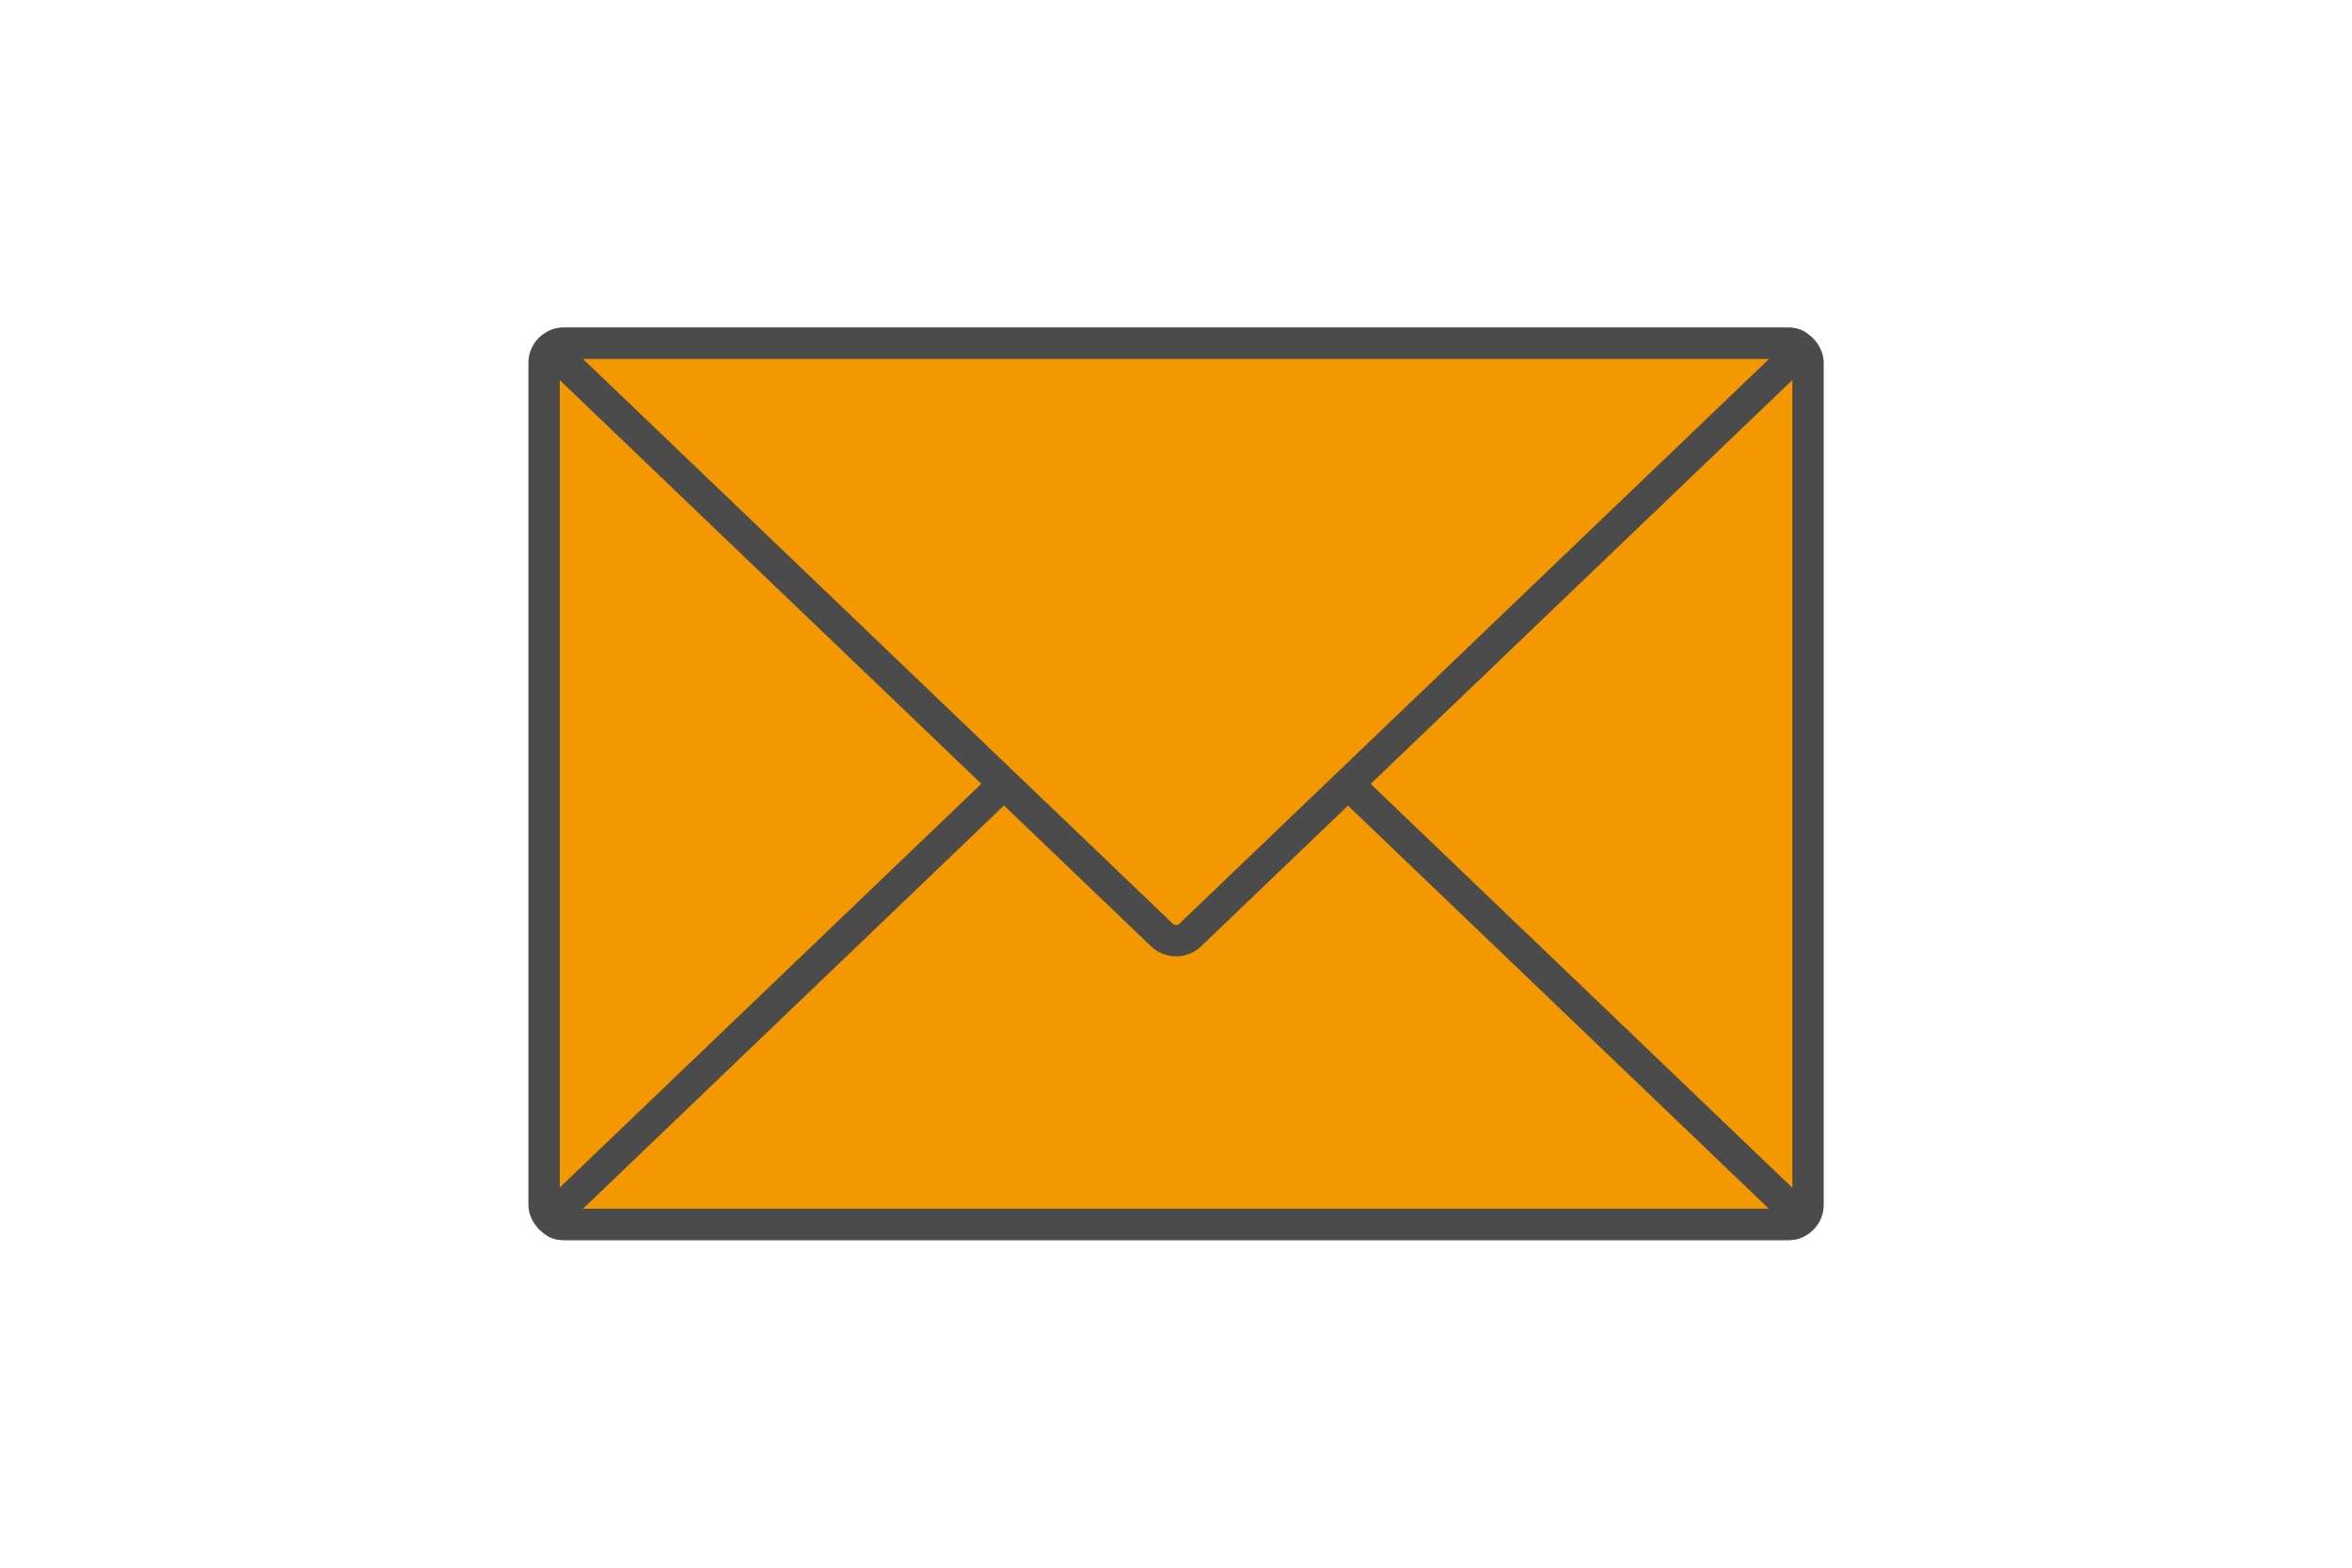
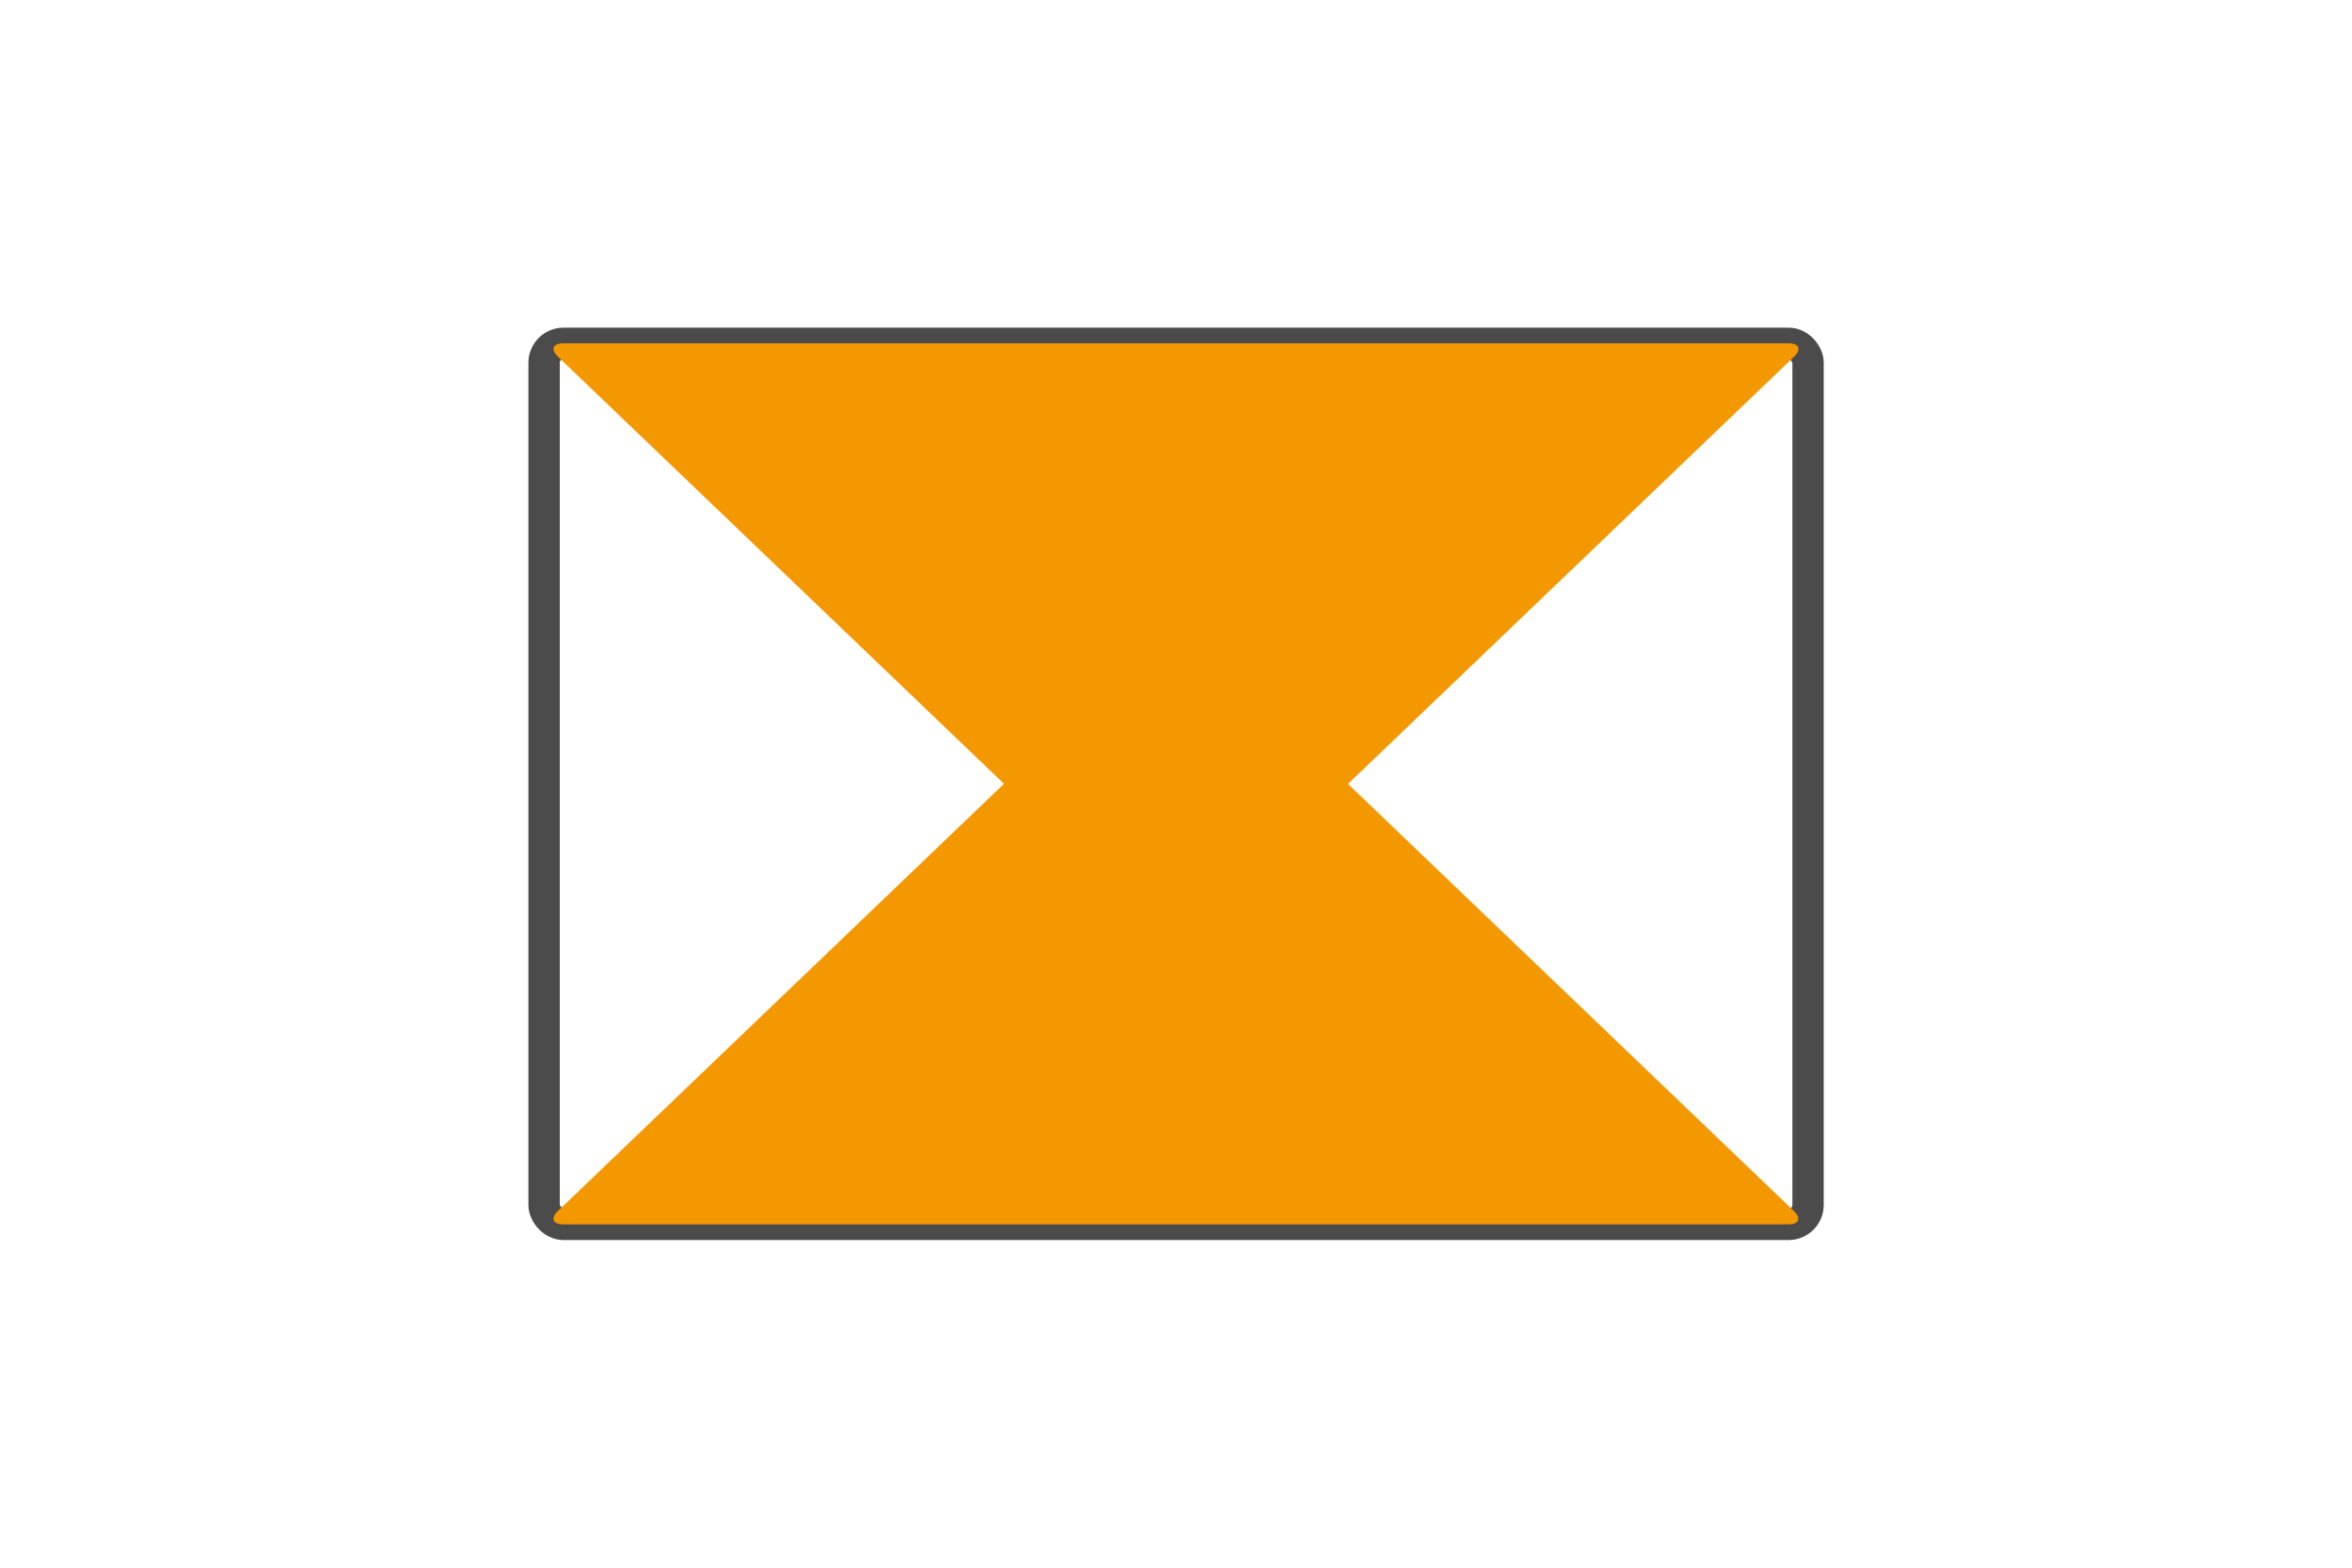
<svg xmlns="http://www.w3.org/2000/svg" id="_データ" viewBox="0 0 150 100">
  <defs>
    <style>.cls-1,.cls-2{stroke-width:0px;}.cls-1,.cls-3{fill:none;}.cls-2{fill:#f39800;}.cls-3{stroke:#4b4b4b;stroke-linecap:round;stroke-linejoin:round;stroke-width:2px;}</style>
  </defs>
-   <rect class="cls-2" x="34.7" y="21.9" width="80.61" height="56.2" rx="1.24" ry="1.24" />
  <rect class="cls-3" x="34.7" y="21.9" width="80.61" height="56.2" rx="1.24" ry="1.24" />
  <path class="cls-2" d="m35.93,78.1c-.68,0-.84-.39-.34-.86l38.51-36.89c.49-.47,1.3-.47,1.79,0l38.51,36.89c.49.47.34.86-.34.86H35.93Z" />
-   <path class="cls-3" d="m35.93,78.1c-.68,0-.84-.39-.34-.86l38.51-36.89c.49-.47,1.3-.47,1.79,0l38.51,36.89c.49.47.34.86-.34.86H35.93Z" />
  <path class="cls-2" d="m114.07,21.9c.68,0,.84.39.34.86l-38.51,36.89c-.49.47-1.3.47-1.79,0L35.59,22.76c-.49-.47-.34-.86.34-.86h78.13Z" />
-   <path class="cls-3" d="m114.07,21.9c.68,0,.84.39.34.86l-38.51,36.89c-.49.47-1.3.47-1.79,0L35.59,22.76c-.49-.47-.34-.86.34-.86h78.13Z" />
  <rect class="cls-1" x="0" width="150" height="100" />
</svg>